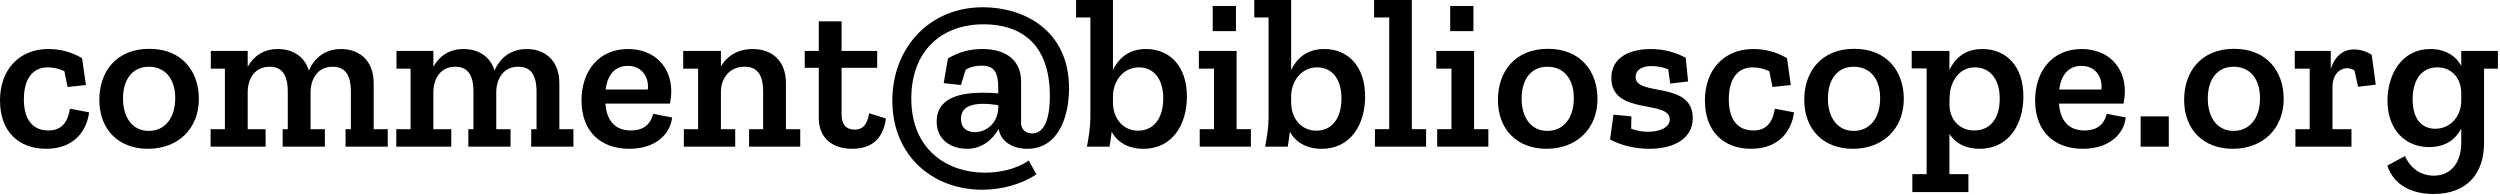
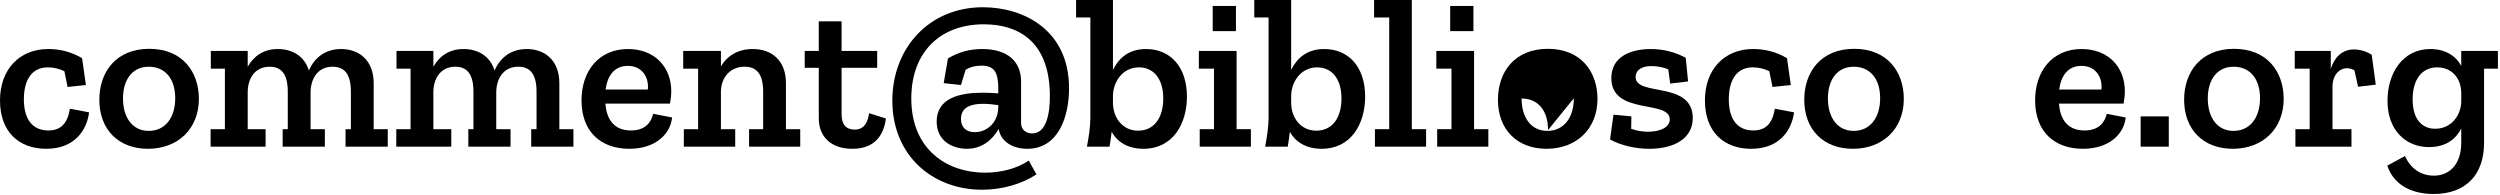
<svg xmlns="http://www.w3.org/2000/svg" width="100%" height="100%" viewBox="0 0 615 48" version="1.1" xml:space="preserve" style="fill-rule:evenodd;clip-rule:evenodd;stroke-linejoin:round;stroke-miterlimit:2;">
  <g>
    <path d="M21.92,27.636l-4.72,-0.892c-0.577,3.566 -2.202,5.349 -5.296,5.349c-3.986,0 -6.031,-2.832 -6.031,-7.656c0,-5.034 2.15,-7.866 5.873,-7.866c1.416,0 2.78,0.315 4.091,0.944l0.786,3.88l4.51,-0.472l-0.944,-6.607c-2.727,-1.626 -5.558,-2.255 -8.338,-2.255c-7.027,0 -11.851,4.982 -11.851,12.638c0,7.761 4.667,11.904 11.379,11.904c7.132,0 10.016,-4.772 10.541,-8.967Z" style="fill-rule:nonzero;" />
    <path d="M48.926,24.332c0,-6.66 -4.038,-12.323 -12.218,-12.323c-8.128,0 -12.271,5.663 -12.271,12.533c0,7.394 4.772,12.061 11.956,12.061c7.394,0 12.533,-4.93 12.533,-12.271Zm-5.821,-0.157c0,4.772 -2.464,8.023 -6.502,8.023c-4.195,0 -6.345,-3.514 -6.345,-7.971c0,-4.719 2.359,-7.813 6.345,-7.813c3.828,0 6.502,2.726 6.502,7.761Z" style="fill-rule:nonzero;" />
    <path d="M95.387,36.078l0,-4.3l-3.461,0l0,-11.274c0,-5.821 -3.723,-8.443 -8.023,-8.443c-3.828,0 -6.555,2.098 -7.918,5.296c-1.101,-3.618 -4.143,-5.296 -7.656,-5.296c-3.461,0 -5.926,1.731 -7.394,4.353l0,-3.881l-9.072,0l0,4.353l3.461,0l0,14.892l-3.514,0l0,4.3l13.53,0l0,-4.3l-4.405,0l0,-9.229c0.052,-3.199 1.73,-6.135 5.401,-6.135c2.779,0 4.457,1.678 4.457,6.135l0,9.229l-1.258,0l0,4.3l10.383,0l0,-4.3l-3.514,0l0,-9.177c0.053,-3.198 1.731,-6.187 5.402,-6.187c2.831,0 4.509,1.678 4.509,6.135l0,9.229l-1.311,0l0,4.3l10.383,0Z" style="fill-rule:nonzero;" />
    <path d="M141.062,36.078l0,-4.3l-3.461,0l0,-11.274c0,-5.821 -3.723,-8.443 -8.023,-8.443c-3.828,0 -6.555,2.098 -7.918,5.296c-1.102,-3.618 -4.143,-5.296 -7.656,-5.296c-3.461,0 -5.926,1.731 -7.394,4.353l0,-3.881l-9.072,0l0,4.353l3.461,0l0,14.892l-3.514,0l0,4.3l13.529,0l0,-4.3l-4.404,0l0,-9.229c0.052,-3.199 1.73,-6.135 5.401,-6.135c2.779,0 4.457,1.678 4.457,6.135l0,9.229l-1.258,0l0,4.3l10.383,0l0,-4.3l-3.514,0l0,-9.177c0.053,-3.198 1.731,-6.187 5.401,-6.187c2.832,0 4.51,1.678 4.51,6.135l0,9.229l-1.311,0l0,4.3l10.383,0Z" style="fill-rule:nonzero;" />
    <path d="M165.342,28.894l-4.667,-0.891c-0.472,1.992 -1.836,4.09 -5.454,4.09c-3.881,0 -5.978,-2.36 -6.293,-6.607l15.889,0c0.21,-1.102 0.315,-2.15 0.315,-3.147c-0.052,-5.925 -4.143,-10.278 -10.645,-10.278c-7.184,0 -11.432,5.401 -11.432,12.638c0,7.814 4.877,11.904 11.746,11.904c6.398,0 10.121,-3.566 10.541,-7.709Zm-5.978,-6.869l-10.383,-0c0.419,-3.304 2.097,-5.821 5.453,-5.821c3.724,-0 5.244,3.041 4.93,5.821Z" style="fill-rule:nonzero;" />
    <path d="M196.858,36.078l0,-4.3l-3.513,0l0,-11.274c0,-5.821 -3.671,-8.443 -8.181,-8.443c-3.566,0 -6.293,1.626 -7.814,4.3l0,-3.828l-9.281,0l0,4.353l3.67,0l0,14.892l-3.513,0l0,4.3l12.638,0l0,-4.3l-3.514,0l0,-9.386c0.105,-3.356 2.255,-5.978 5.821,-5.978c2.884,0 4.562,1.678 4.562,6.135l0,9.229l-3.461,0l0,4.3l12.586,0Z" style="fill-rule:nonzero;" />
    <path d="M217.939,29.156l-4.143,-1.311c-0.524,3.619 -2.307,4.038 -3.514,4.038c-2.097,-0 -3.251,-1.206 -3.251,-3.723l0,-11.484l8.758,0l0,-4.143l-8.758,0l0,-7.289l-5.611,0l0,7.289l-3.461,0l0,4.143l3.461,0l0,12.375c0,4.772 3.199,7.552 8.233,7.552c4.667,0 7.604,-2.36 8.286,-7.447Z" style="fill-rule:nonzero;" />
    <path d="M233.199,14.368l-1.049,6.083l4.247,0.472l1.154,-3.775c1.311,-0.787 2.727,-0.997 3.933,-0.997c2.989,0 4.09,1.521 4.09,5.507l0,1.311c-1.206,-0.105 -2.674,-0.158 -3.88,-0.158c-5.402,0 -11.275,1.206 -11.275,7.08c0,4.981 4.143,6.712 7.447,6.712c3.828,0 6.345,-2.36 7.813,-4.877c0.472,2.989 3.304,4.877 7.027,4.877c7.761,0 10.278,-8.076 10.278,-14.893c0,-14.421 -11.274,-19.927 -21.185,-19.927c-13.32,0 -22.287,10.121 -22.287,22.968c0,13.53 9.911,21.92 22.077,21.92c5.191,0 9.963,-1.521 13.372,-3.775l-1.888,-3.409c-3.094,2.15 -7.237,2.989 -10.75,2.989c-9.229,0 -18.144,-5.559 -18.144,-18.249c0,-11.432 7.132,-18.249 17.829,-18.249c8.496,0 16.257,4.195 16.257,17.672c0,4.3 -0.839,9.177 -4.353,9.177c-1.468,0 -2.727,-0.891 -2.727,-2.569l0,-10.226c0,-4.877 -3.303,-7.971 -9.544,-7.971c-3.146,0 -5.768,0.734 -8.442,2.307Zm12.375,11.485l0,0.681c-0.157,3.933 -3.041,5.979 -5.768,5.979c-2.098,0 -3.409,-1.154 -3.409,-3.252c0,-2.989 2.622,-3.723 5.454,-3.723c1.259,0 2.57,0.157 3.723,0.315Z" style="fill-rule:nonzero;" />
    <path d="M291.983,23.755c0,-7.394 -4.142,-11.694 -10.068,-11.694c-4.353,0 -6.765,2.36 -8.128,5.139l0,-17.2l-9.072,0l0,4.3l3.513,0l0,24.699c0,2.307 -0.419,4.772 -0.839,7.079l5.559,0c0.157,-0.839 0.419,-2.831 0.524,-3.67c1.416,2.622 4.143,4.195 7.814,4.195c7.289,0 10.697,-6.188 10.697,-12.848Zm-5.821,0.472c-0,4.824 -2.307,7.918 -6.187,7.918c-3.724,0 -6.188,-3.041 -6.188,-6.922l-0,-1.678c0.052,-3.461 2.412,-6.974 6.397,-6.974c3.514,0 5.978,2.674 5.978,7.656Z" style="fill-rule:nonzero;" />
    <path d="M298.328,7.656l5.716,-0l-0,-6.188l-5.716,-0l-0,6.188Zm9.387,28.422l-0,-4.3l-3.513,0l-0,-19.245l-9.282,0l-0,4.353l3.723,0l-0,14.892l-3.513,0l-0,4.3l12.585,0Z" style="fill-rule:nonzero;" />
    <path d="M335.823,23.755c0,-7.394 -4.143,-11.694 -10.069,-11.694c-4.352,0 -6.764,2.36 -8.128,5.139l0,-17.2l-9.072,0l0,4.3l3.514,0l0,24.699c0,2.307 -0.42,4.772 -0.839,7.079l5.558,0c0.157,-0.839 0.42,-2.831 0.525,-3.67c1.415,2.622 4.142,4.195 7.813,4.195c7.289,0 10.698,-6.188 10.698,-12.848Zm-5.821,0.472c0,4.824 -2.307,7.918 -6.188,7.918c-3.723,0 -6.188,-3.041 -6.188,-6.922l0,-1.678c0.053,-3.461 2.412,-6.974 6.398,-6.974c3.513,0 5.978,2.674 5.978,7.656Z" style="fill-rule:nonzero;" />
    <path d="M350.82,36.078l0,-4.3l-3.513,0l0,-31.778l-9.282,0l0,4.3l3.723,0l0,27.478l-3.513,0l0,4.3l12.585,0Z" style="fill-rule:nonzero;" />
    <path d="M356.746,7.656l5.716,-0l0,-6.188l-5.716,-0l0,6.188Zm9.387,28.422l0,-4.3l-3.514,0l0,-19.245l-9.282,0l0,4.353l3.724,0l0,14.892l-3.514,0l0,4.3l12.586,0Z" style="fill-rule:nonzero;" />
-     <path d="M392.982,24.332c0,-6.66 -4.038,-12.323 -12.219,-12.323c-8.128,0 -12.27,5.663 -12.27,12.533c0,7.394 4.772,12.061 11.956,12.061c7.394,0 12.533,-4.93 12.533,-12.271Zm-5.821,-0.157c-0,4.772 -2.465,8.023 -6.503,8.023c-4.195,0 -6.345,-3.514 -6.345,-7.971c-0,-4.719 2.36,-7.813 6.345,-7.813c3.829,0 6.503,2.726 6.503,7.761Z" style="fill-rule:nonzero;" />
+     <path d="M392.982,24.332c0,-6.66 -4.038,-12.323 -12.219,-12.323c-8.128,0 -12.27,5.663 -12.27,12.533c0,7.394 4.772,12.061 11.956,12.061c7.394,0 12.533,-4.93 12.533,-12.271Zm-5.821,-0.157c-0,4.772 -2.465,8.023 -6.503,8.023c-4.195,0 -6.345,-3.514 -6.345,-7.971c3.829,0 6.503,2.726 6.503,7.761Z" style="fill-rule:nonzero;" />
    <path d="M416.422,29.051c0,-9.229 -14.054,-5.243 -14.054,-10.068c0,-1.888 1.679,-2.727 3.881,-2.727c1.416,-0 2.779,0.262 4.143,0.787l0.472,3.513l4.405,-0.524l-0.577,-5.821c-2.57,-1.363 -5.402,-2.15 -8.6,-2.15c-4.615,-0 -9.702,1.678 -9.702,7.132c0,9.282 14.369,5.244 14.369,10.173c0,2.045 -2.517,3.042 -5.349,3.042c-1.154,-0 -2.832,-0.21 -4.143,-0.735l0.053,-3.041l-4.405,-0.42l-0.839,6.083c2.727,1.521 6.292,2.308 9.649,2.308c6.24,-0 10.697,-2.622 10.697,-7.552Z" style="fill-rule:nonzero;" />
    <path d="M441.331,27.636l-4.72,-0.892c-0.576,3.566 -2.202,5.349 -5.296,5.349c-3.985,0 -6.03,-2.832 -6.03,-7.656c0,-5.034 2.15,-7.866 5.873,-7.866c1.416,0 2.779,0.315 4.09,0.944l0.787,3.88l4.509,-0.472l-0.944,-6.607c-2.726,-1.626 -5.558,-2.255 -8.337,-2.255c-7.027,0 -11.852,4.982 -11.852,12.638c0,7.761 4.667,11.904 11.38,11.904c7.131,0 10.016,-4.772 10.54,-8.967Z" style="fill-rule:nonzero;" />
    <path d="M468.337,24.332c0,-6.66 -4.037,-12.323 -12.218,-12.323c-8.128,0 -12.271,5.663 -12.271,12.533c0,7.394 4.772,12.061 11.956,12.061c7.394,0 12.533,-4.93 12.533,-12.271Zm-5.82,-0.157c0,4.772 -2.465,8.023 -6.503,8.023c-4.195,0 -6.345,-3.514 -6.345,-7.971c0,-4.719 2.36,-7.813 6.345,-7.813c3.828,0 6.503,2.726 6.503,7.761Z" style="fill-rule:nonzero;" />
-     <path d="M497.756,23.703c-0,-7.342 -4.143,-11.642 -10.121,-11.642c-4.3,0 -6.765,2.36 -8.076,5.139l-0,-4.667l-9.281,0l-0,4.3l3.67,0l-0,26.01l-3.513,0l-0,4.405l13.792,0l-0,-4.405l-4.668,0l-0,-9.911c1.469,2.36 4.038,3.671 7.394,3.671c7.342,0 10.803,-6.188 10.803,-12.9Zm-5.821,0.576c-0,4.825 -2.307,7.814 -6.293,7.814c-3.565,0 -6.083,-2.622 -6.083,-6.503l0.053,-1.835c0.157,-3.828 2.412,-7.184 6.188,-7.184c3.566,0 6.135,2.674 6.135,7.708Z" style="fill-rule:nonzero;" />
    <path d="M522.927,28.894l-4.667,-0.891c-0.472,1.992 -1.836,4.09 -5.454,4.09c-3.88,0 -5.978,-2.36 -6.293,-6.607l15.889,0c0.21,-1.102 0.315,-2.15 0.315,-3.147c-0.052,-5.925 -4.143,-10.278 -10.645,-10.278c-7.184,0 -11.432,5.401 -11.432,12.638c0,7.814 4.877,11.904 11.747,11.904c6.397,0 10.12,-3.566 10.54,-7.709Zm-5.978,-6.869l-10.383,-0c0.419,-3.304 2.097,-5.821 5.453,-5.821c3.724,-0 5.244,3.041 4.93,5.821Z" style="fill-rule:nonzero;" />
    <rect x="526.598" y="28.632" width="6.922" height="7.446" />
    <path d="M561.785,24.332c0,-6.66 -4.038,-12.323 -12.219,-12.323c-8.128,0 -12.271,5.663 -12.271,12.533c0,7.394 4.772,12.061 11.957,12.061c7.394,0 12.533,-4.93 12.533,-12.271Zm-5.821,-0.157c0,4.772 -2.465,8.023 -6.503,8.023c-4.195,0 -6.345,-3.514 -6.345,-7.971c0,-4.719 2.36,-7.813 6.345,-7.813c3.828,0 6.503,2.726 6.503,7.761Z" style="fill-rule:nonzero;" />
    <path d="M579.037,12.166c-2.989,0 -4.824,2.098 -5.663,4.772l0,-4.405l-8.863,0l0,4.353l3.671,0l0,14.892l-3.513,0l0,4.3l13.791,0l0,-4.3l-4.667,0l0,-10.435c0,-2.832 1.626,-4.562 3.619,-4.562c0.629,0 1.153,0.209 1.782,0.524l0.892,4.038l4.352,-0.525l-0.996,-7.341c-1.468,-0.944 -2.989,-1.311 -4.405,-1.311Z" style="fill-rule:nonzero;" />
    <path d="M614.486,16.886l0,-4.353l-9.019,0l0,3.671c-1.364,-2.517 -3.986,-4.143 -7.604,-4.143c-6.87,0 -10.54,6.031 -10.54,12.743c0,7.394 4.667,11.379 10.173,11.379c4.3,0 6.66,-2.045 7.971,-4.562l0,3.513c0,5.192 -2.832,8.076 -6.713,8.076c-3.041,0 -5.663,-1.573 -7.131,-4.824l-4.353,2.36c1.731,5.139 6.503,6.974 11.38,6.974c8.233,0 12.428,-5.034 12.428,-12.533l0,-18.301l3.408,0Zm-9.019,7.97c-0,3.461 -2.413,6.817 -6.398,6.817c-3.199,0 -5.559,-2.254 -5.559,-7.236c-0,-4.825 2.203,-7.866 6.083,-7.866c3.357,0 5.874,2.465 5.874,6.398l-0,1.887Z" style="fill-rule:nonzero;" />
  </g>
</svg>